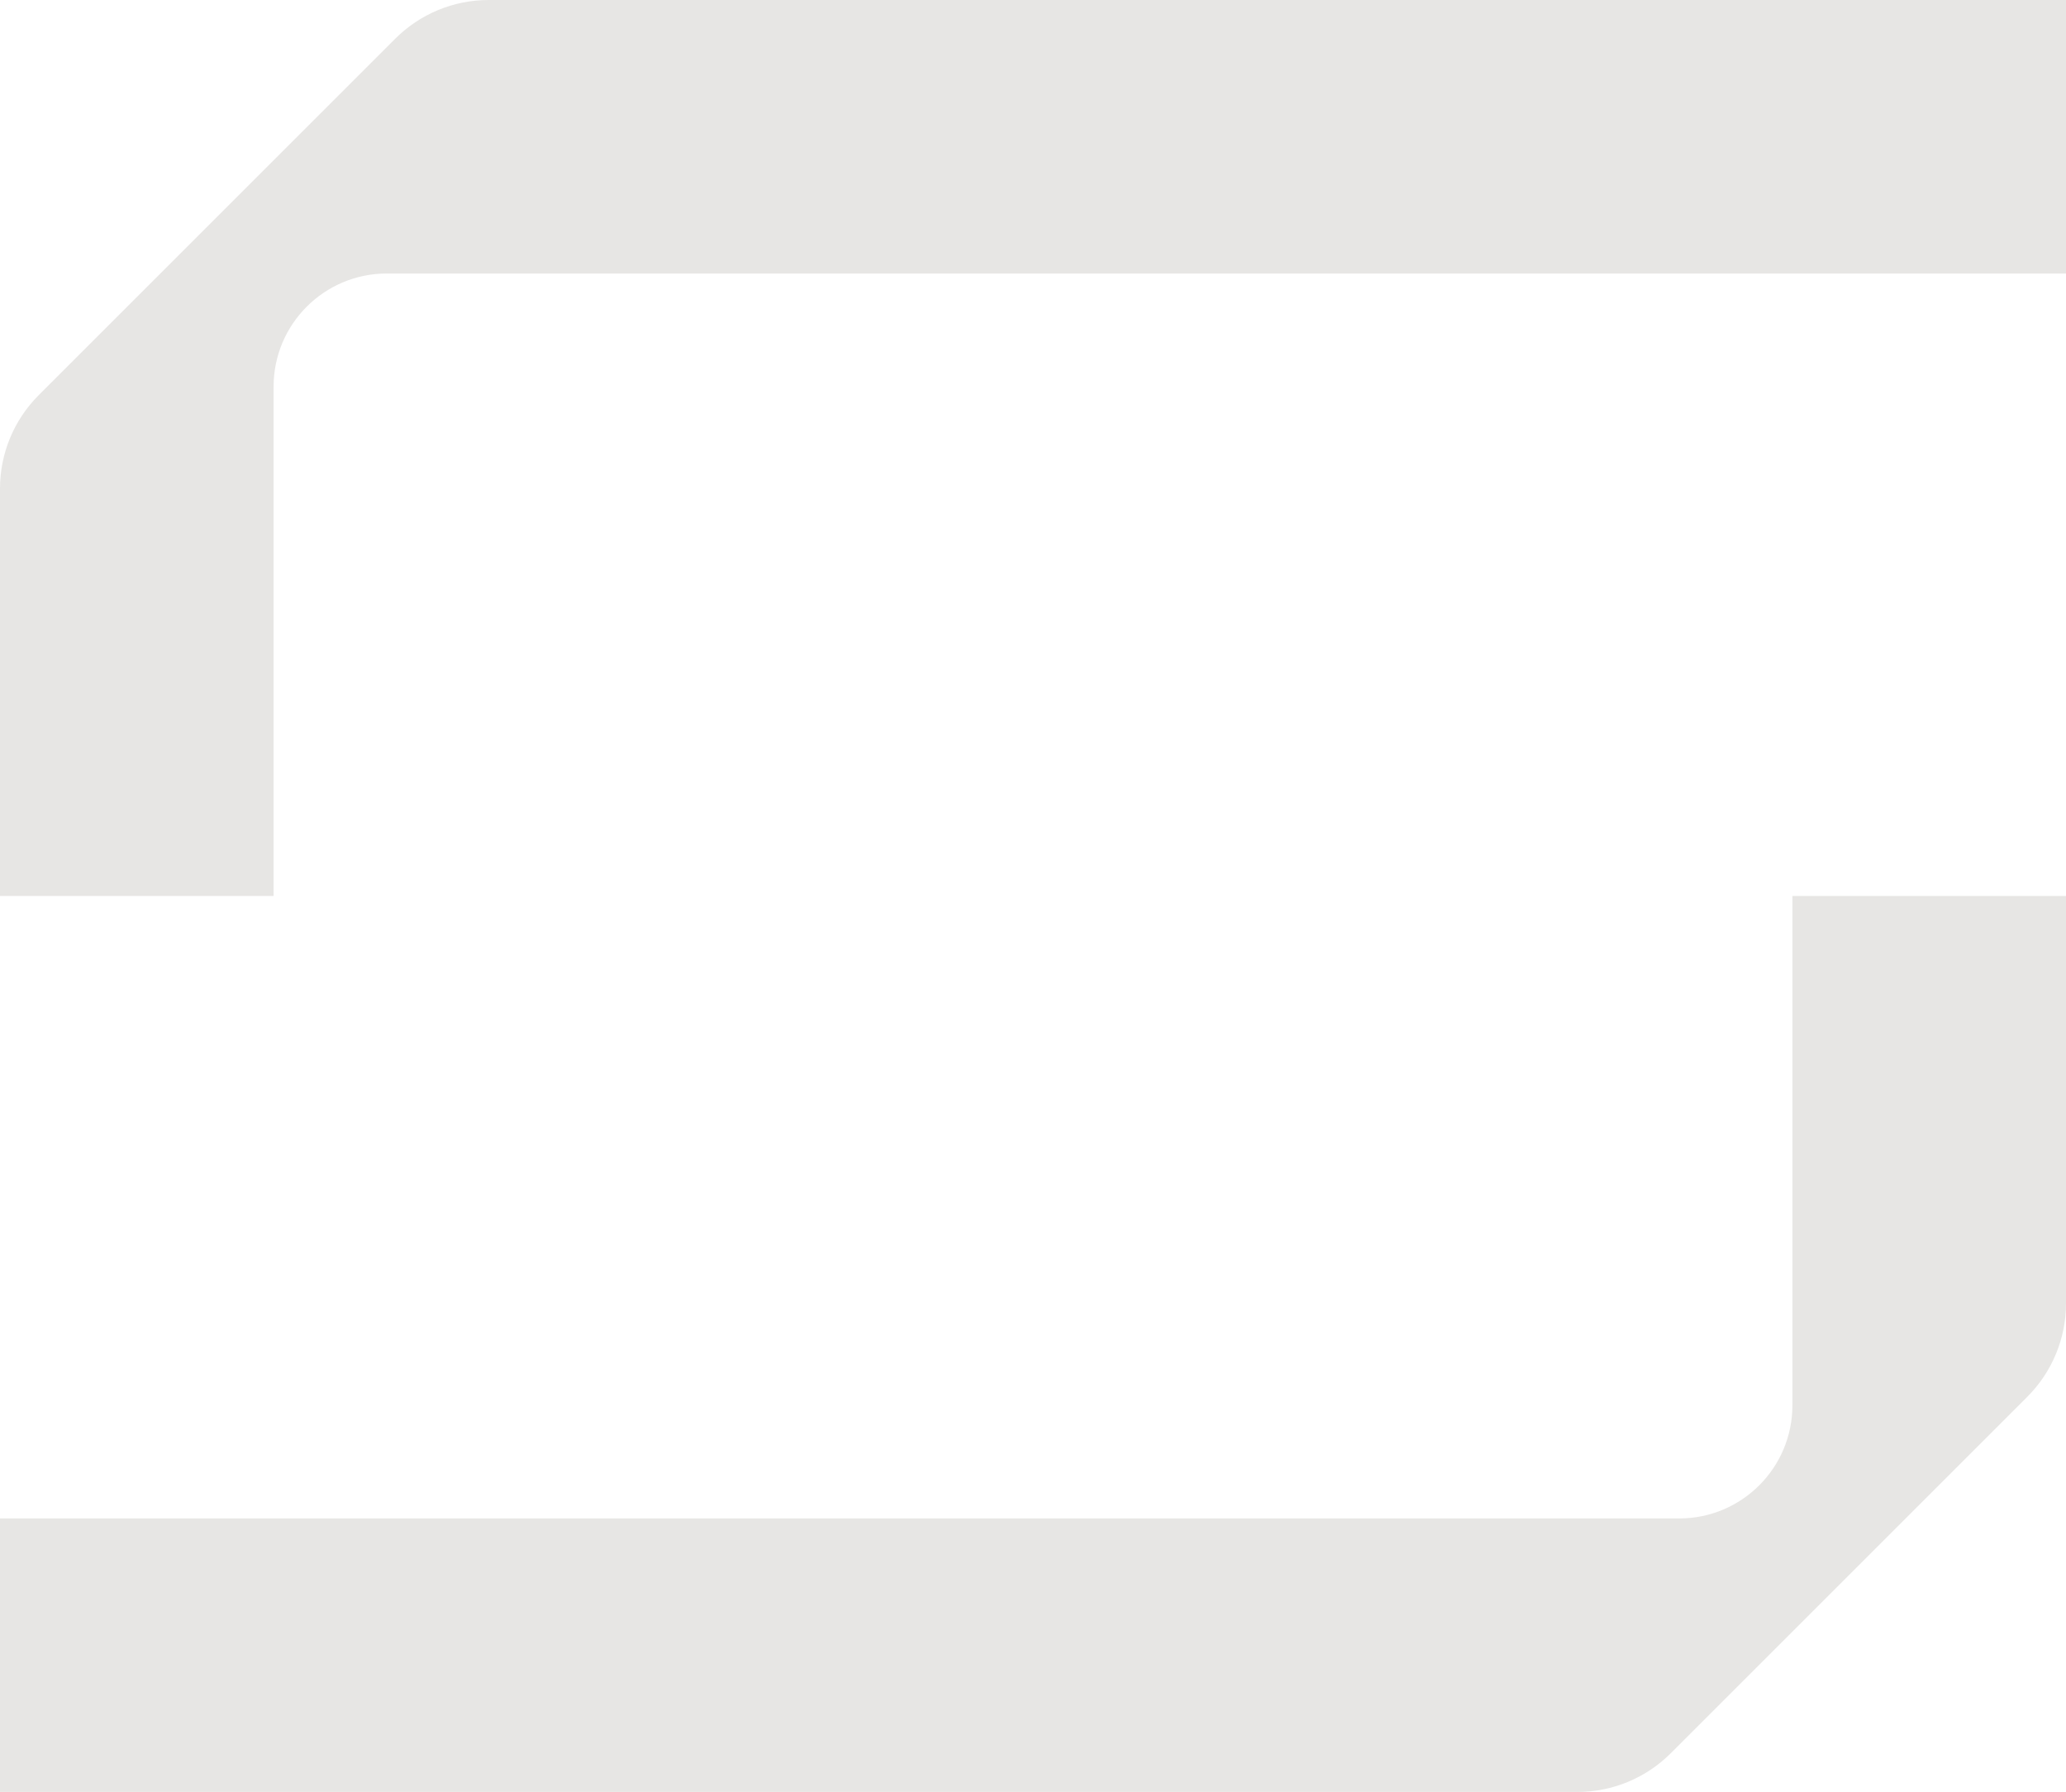
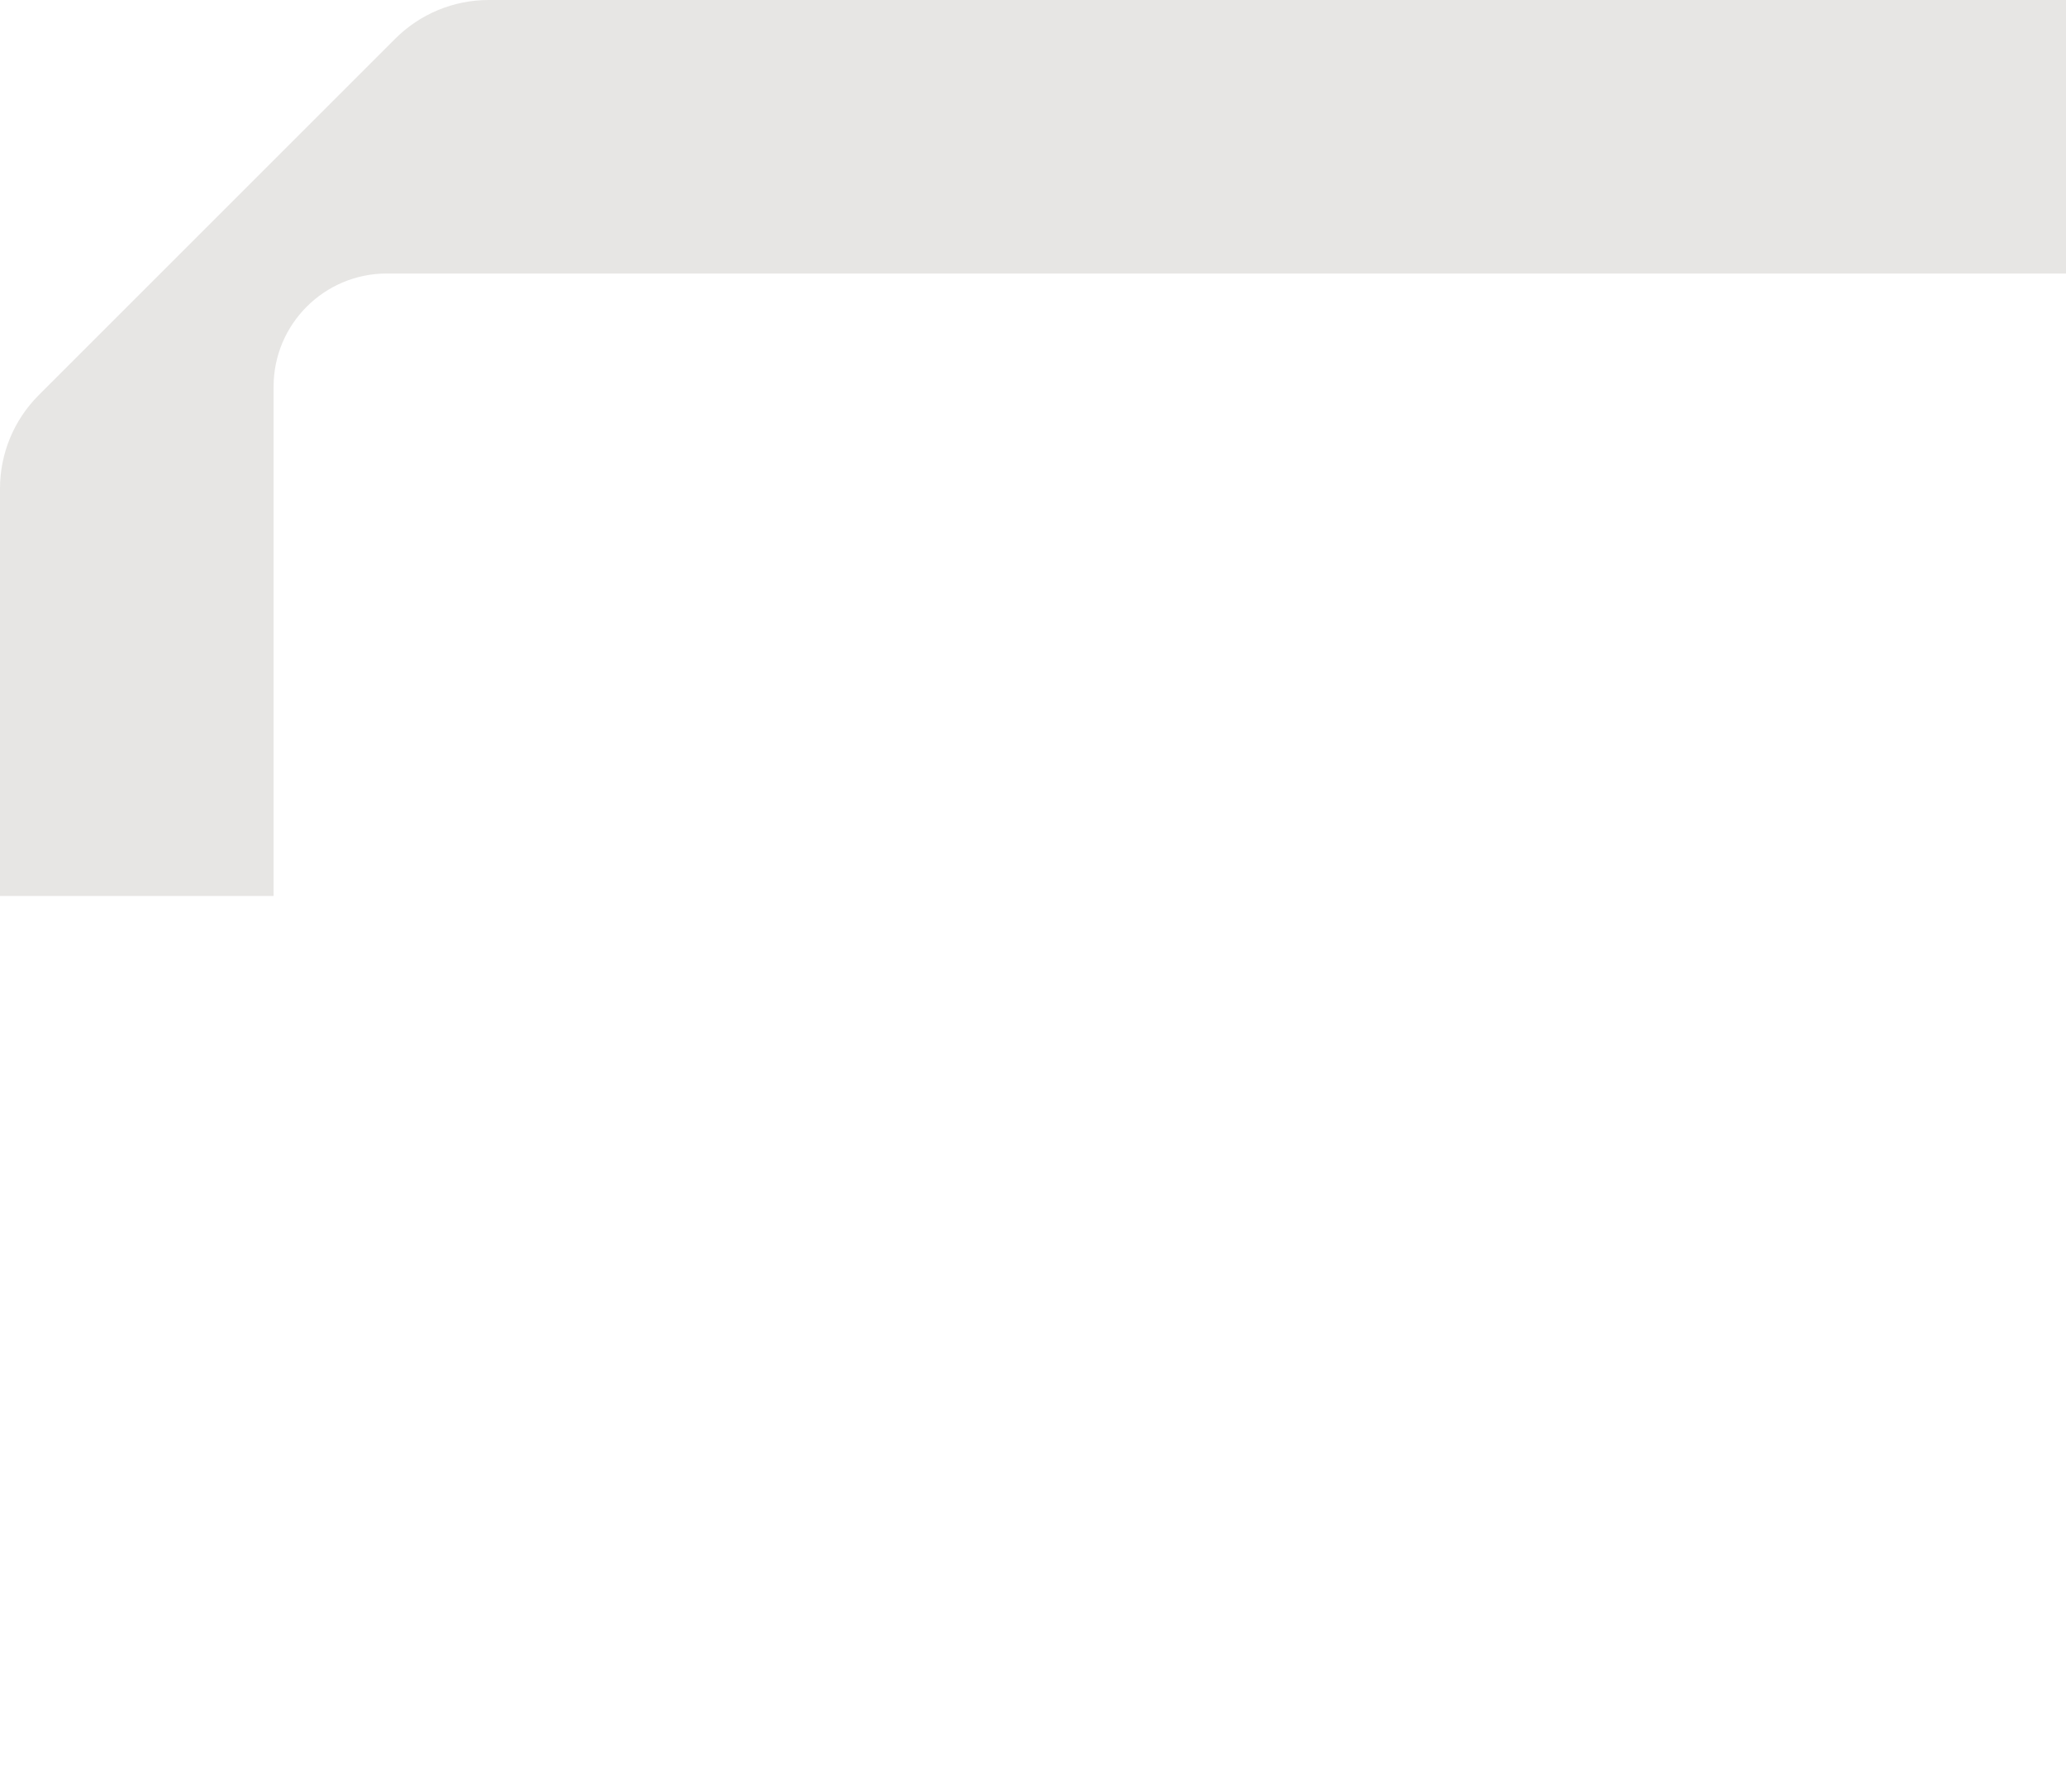
<svg xmlns="http://www.w3.org/2000/svg" width="219" height="190" viewBox="0 0 219 190" fill="none">
  <path d="M0 95H29V41C29 34.373 34.373 29 41 29H219V0H51.799C48.086 0 44.525 1.475 41.9 4.1L4.101 41.9C1.475 44.525 0 48.086 0 51.799V95Z" fill="#E7E6E4" />
-   <path d="M219 95H190V149C190 155.627 184.627 161 178 161L0 161V190H167.201C170.914 190 174.475 188.525 177.101 185.899L214.899 148.1C217.525 145.475 219 141.914 219 138.201V95Z" fill="#E7E6E4" />
</svg>